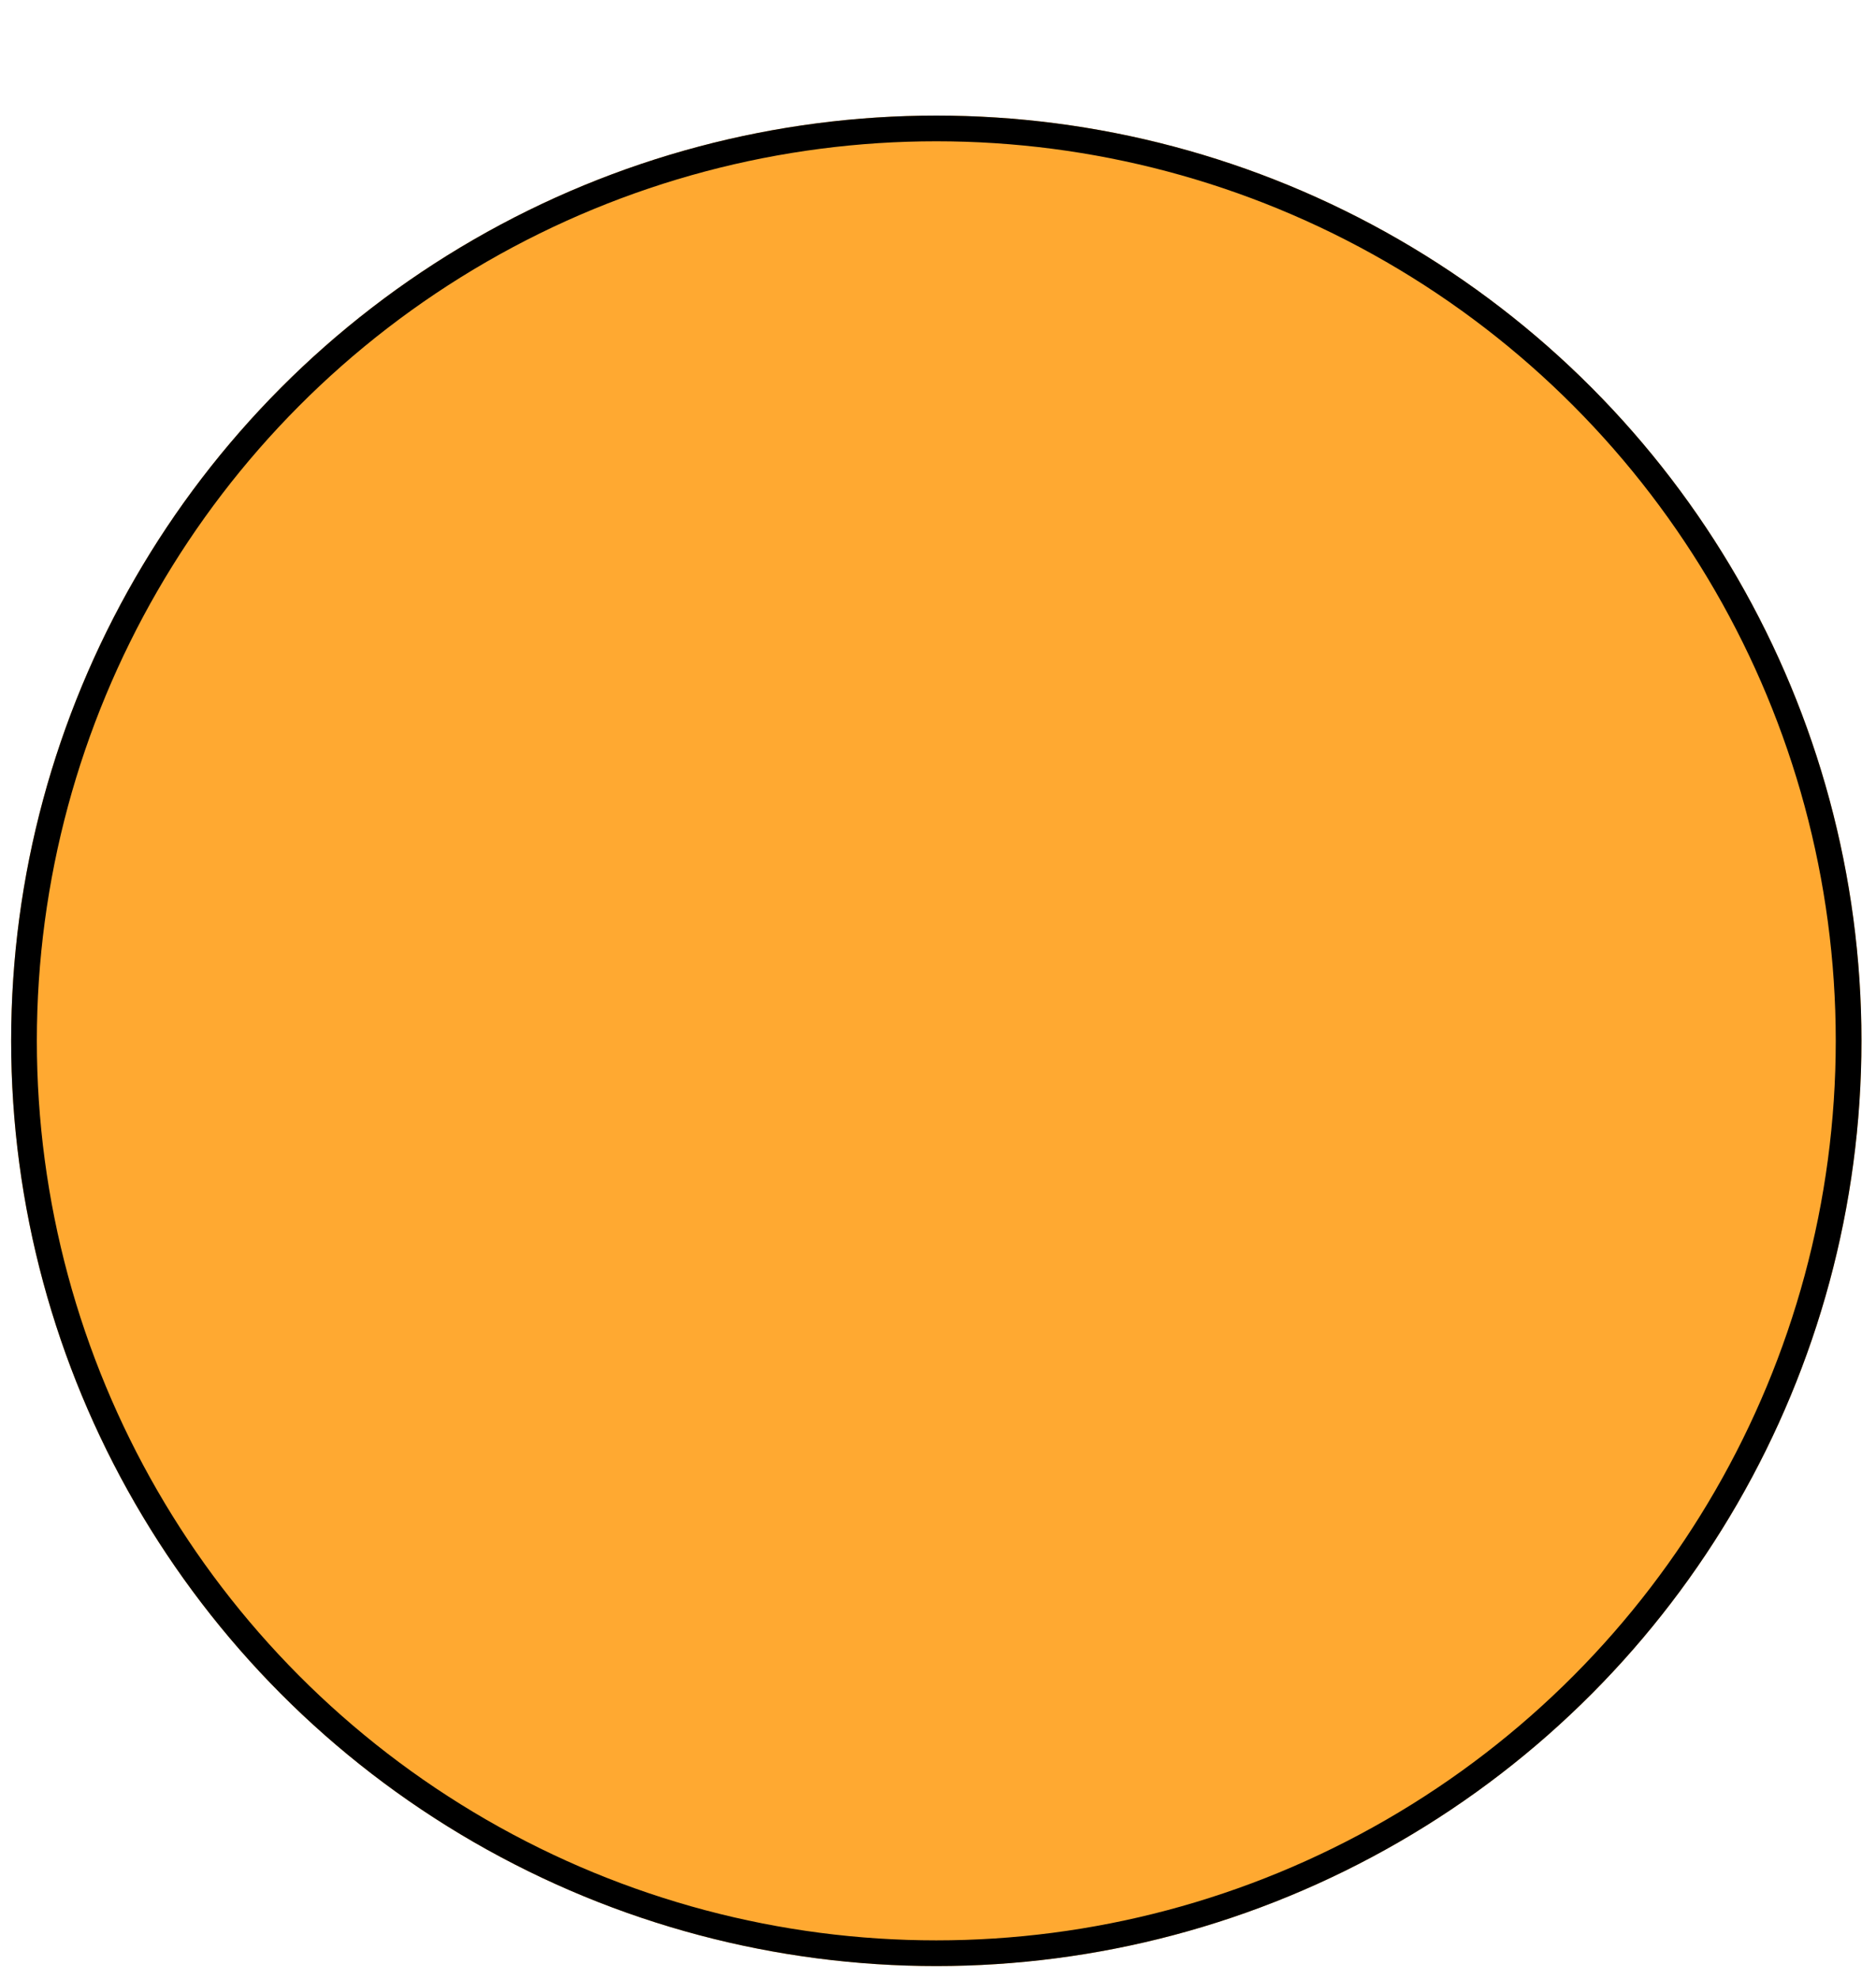
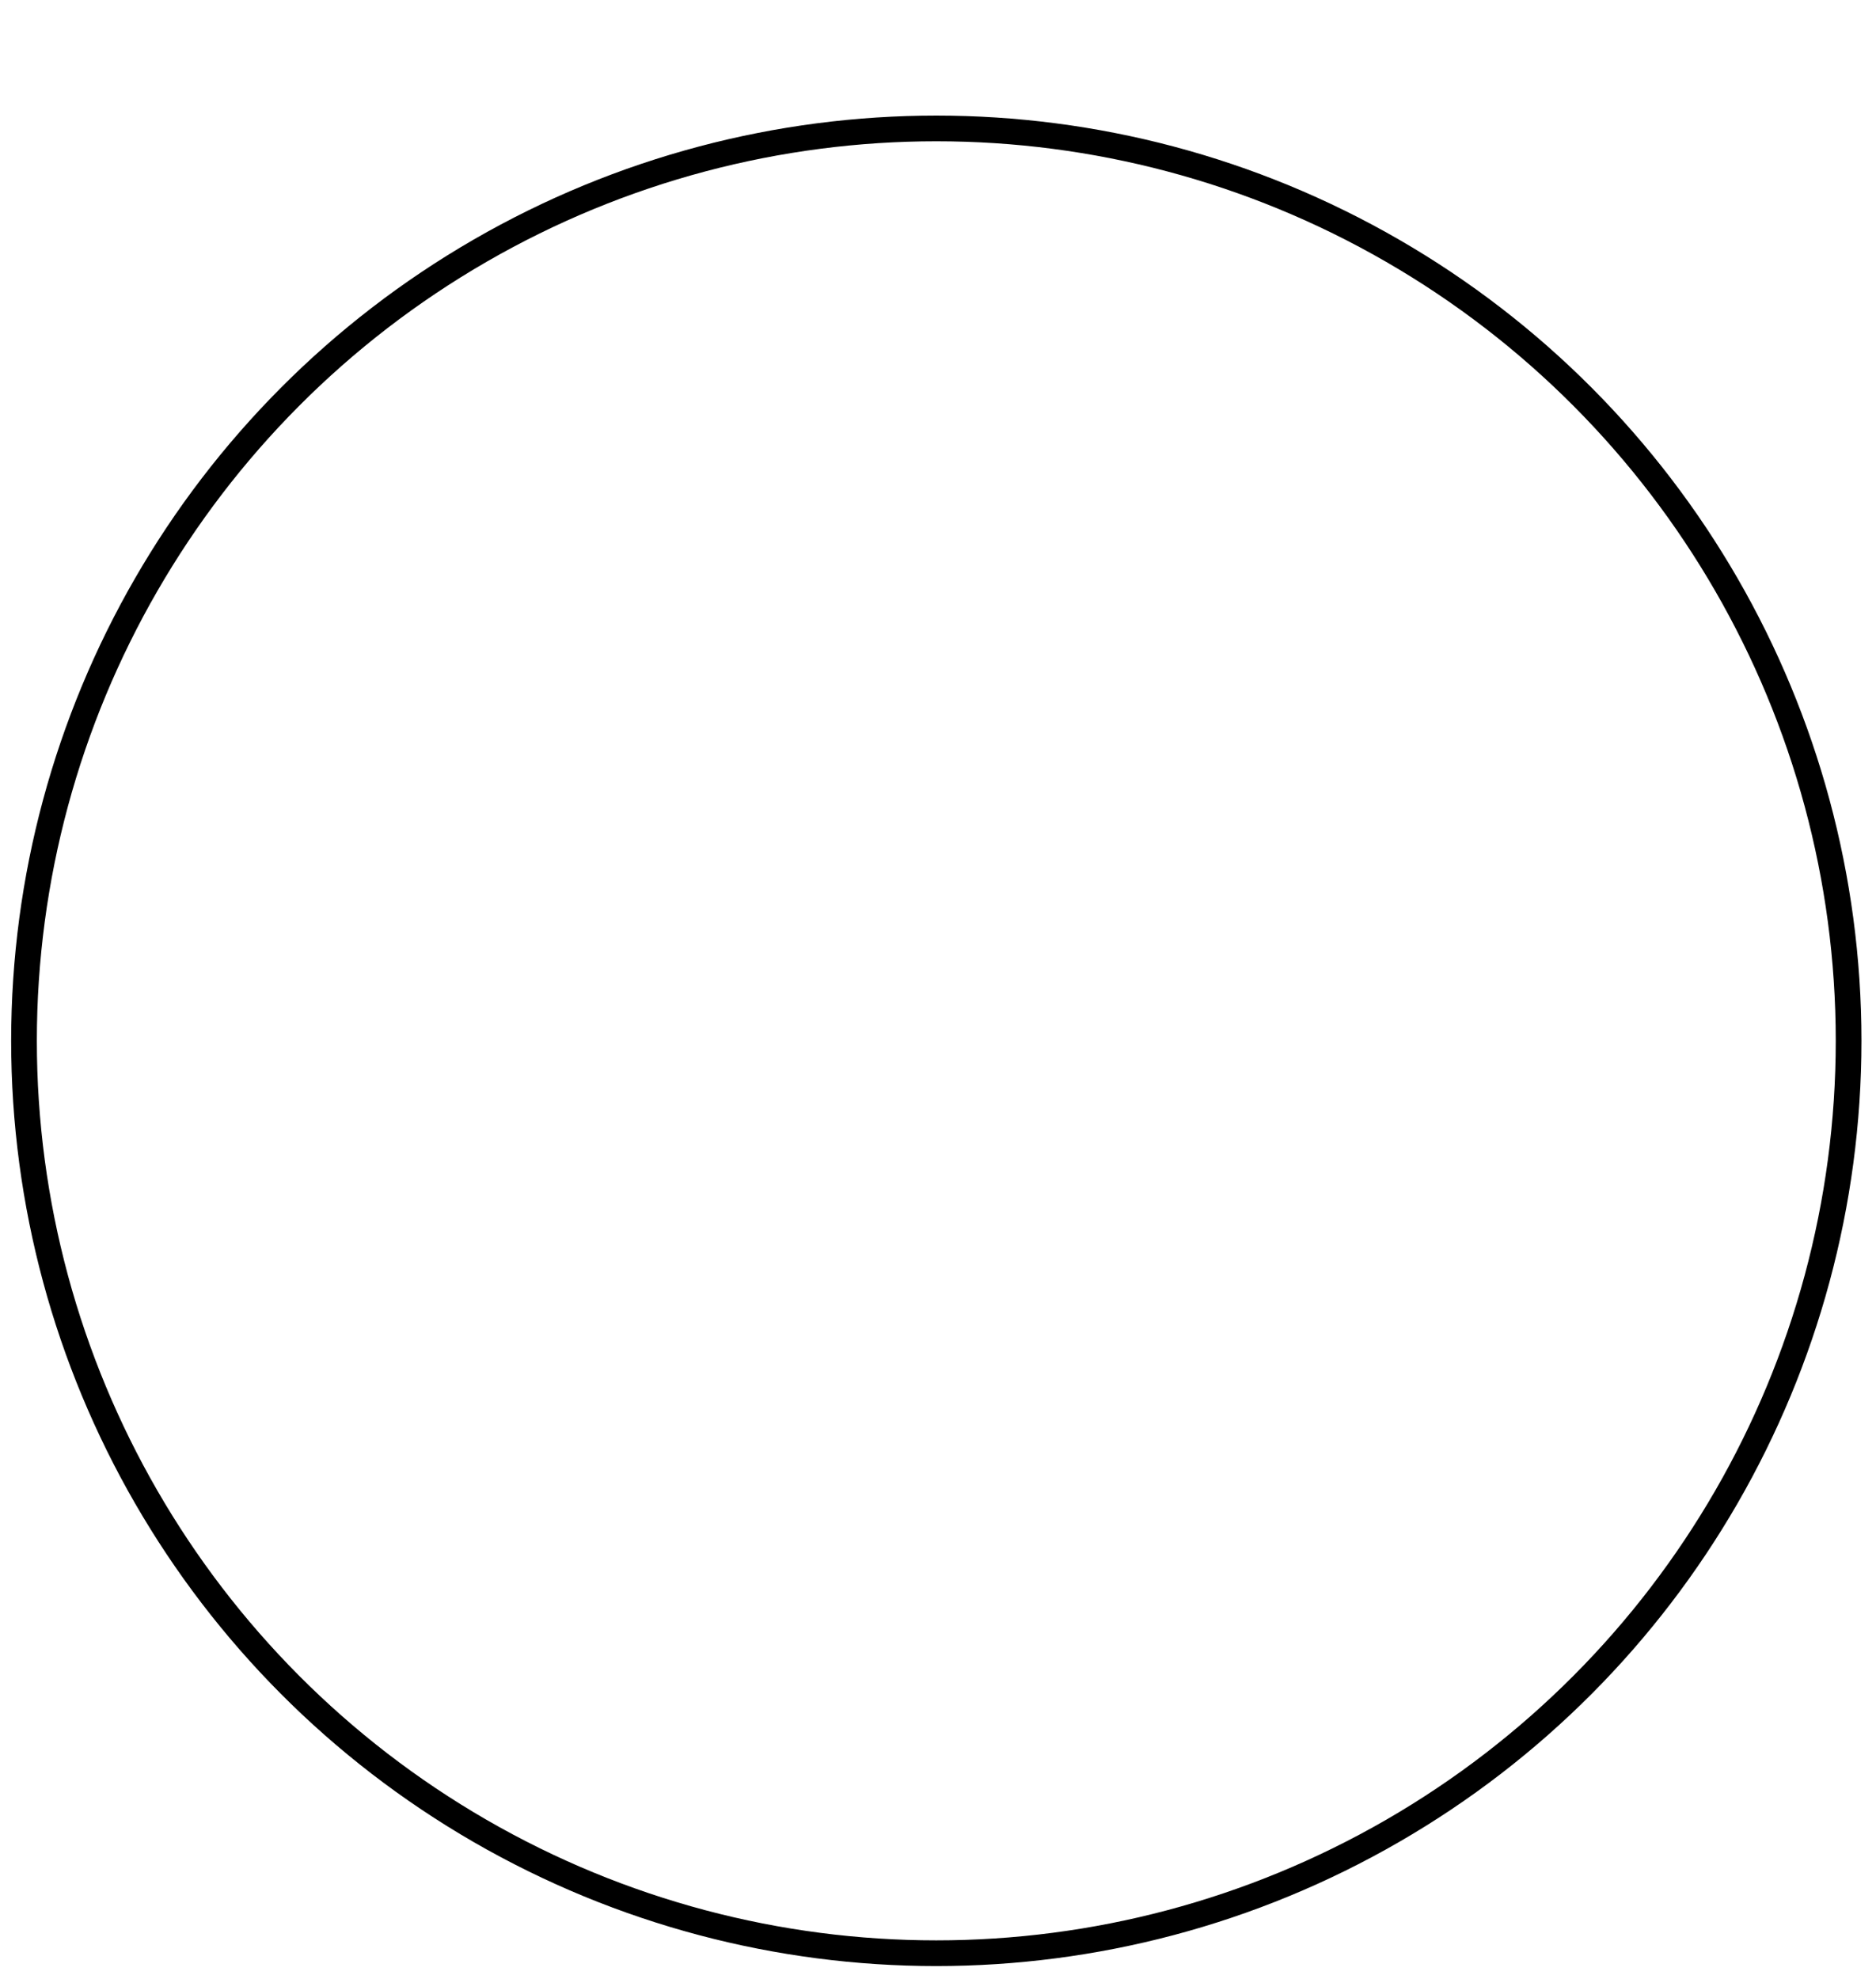
<svg xmlns="http://www.w3.org/2000/svg" width="73" height="77" fill="none" viewBox="0 0 73 77">
  <g filter="url(#a)">
-     <circle cx="36.434" cy="36.497" r="36" fill="#FFA931" />
    <circle cx="36.434" cy="36.497" r="35.5" stroke="#000" />
  </g>
  <defs>
    <filter id="a" x=".433" y=".497" width="72" height="76" filterUnits="userSpaceOnUse" color-interpolation-filters="sRGB">
      <feFlood flood-opacity="0" result="BackgroundImageFix" />
      <feColorMatrix in="SourceAlpha" values="0 0 0 0 0 0 0 0 0 0 0 0 0 0 0 0 0 0 127 0" result="hardAlpha" />
      <feOffset dy="4" />
      <feComposite in2="hardAlpha" operator="out" />
      <feColorMatrix values="0 0 0 0 0 0 0 0 0 0 0 0 0 0 0 0 0 0 1 0" />
      <feBlend in2="BackgroundImageFix" result="effect1_dropShadow_284_2279" />
      <feBlend in="SourceGraphic" in2="effect1_dropShadow_284_2279" result="shape" />
    </filter>
  </defs>
</svg>